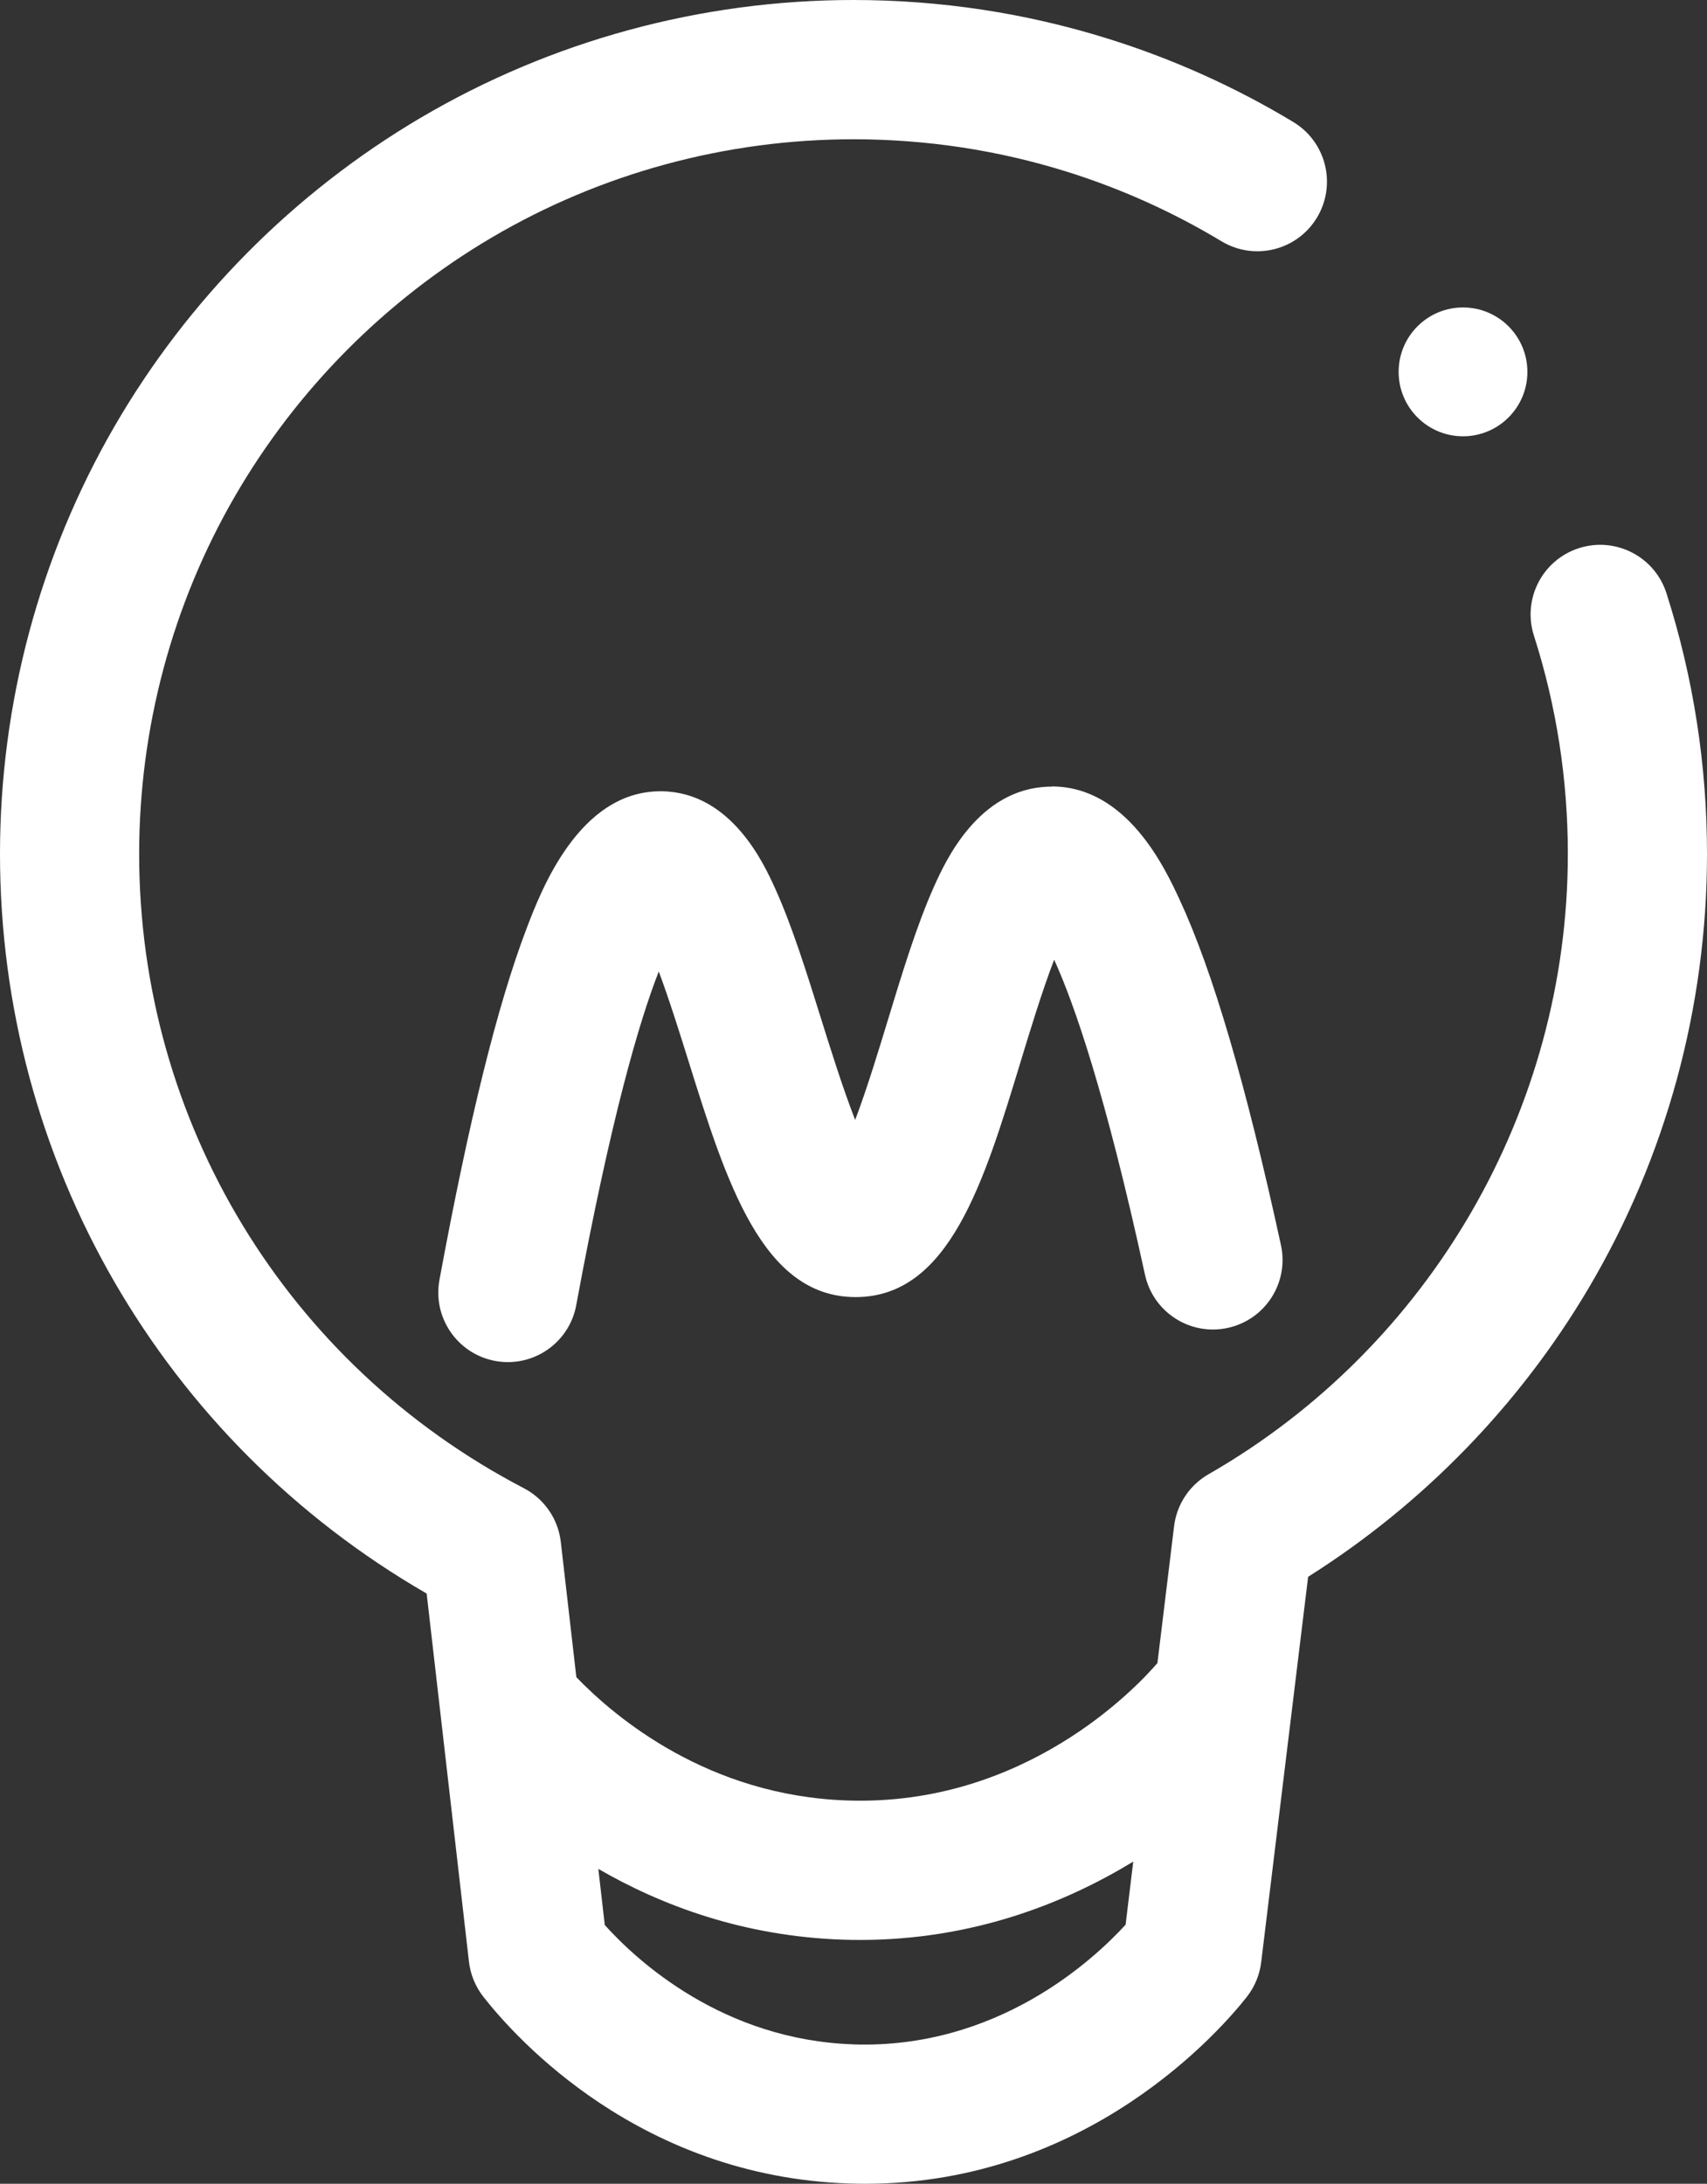
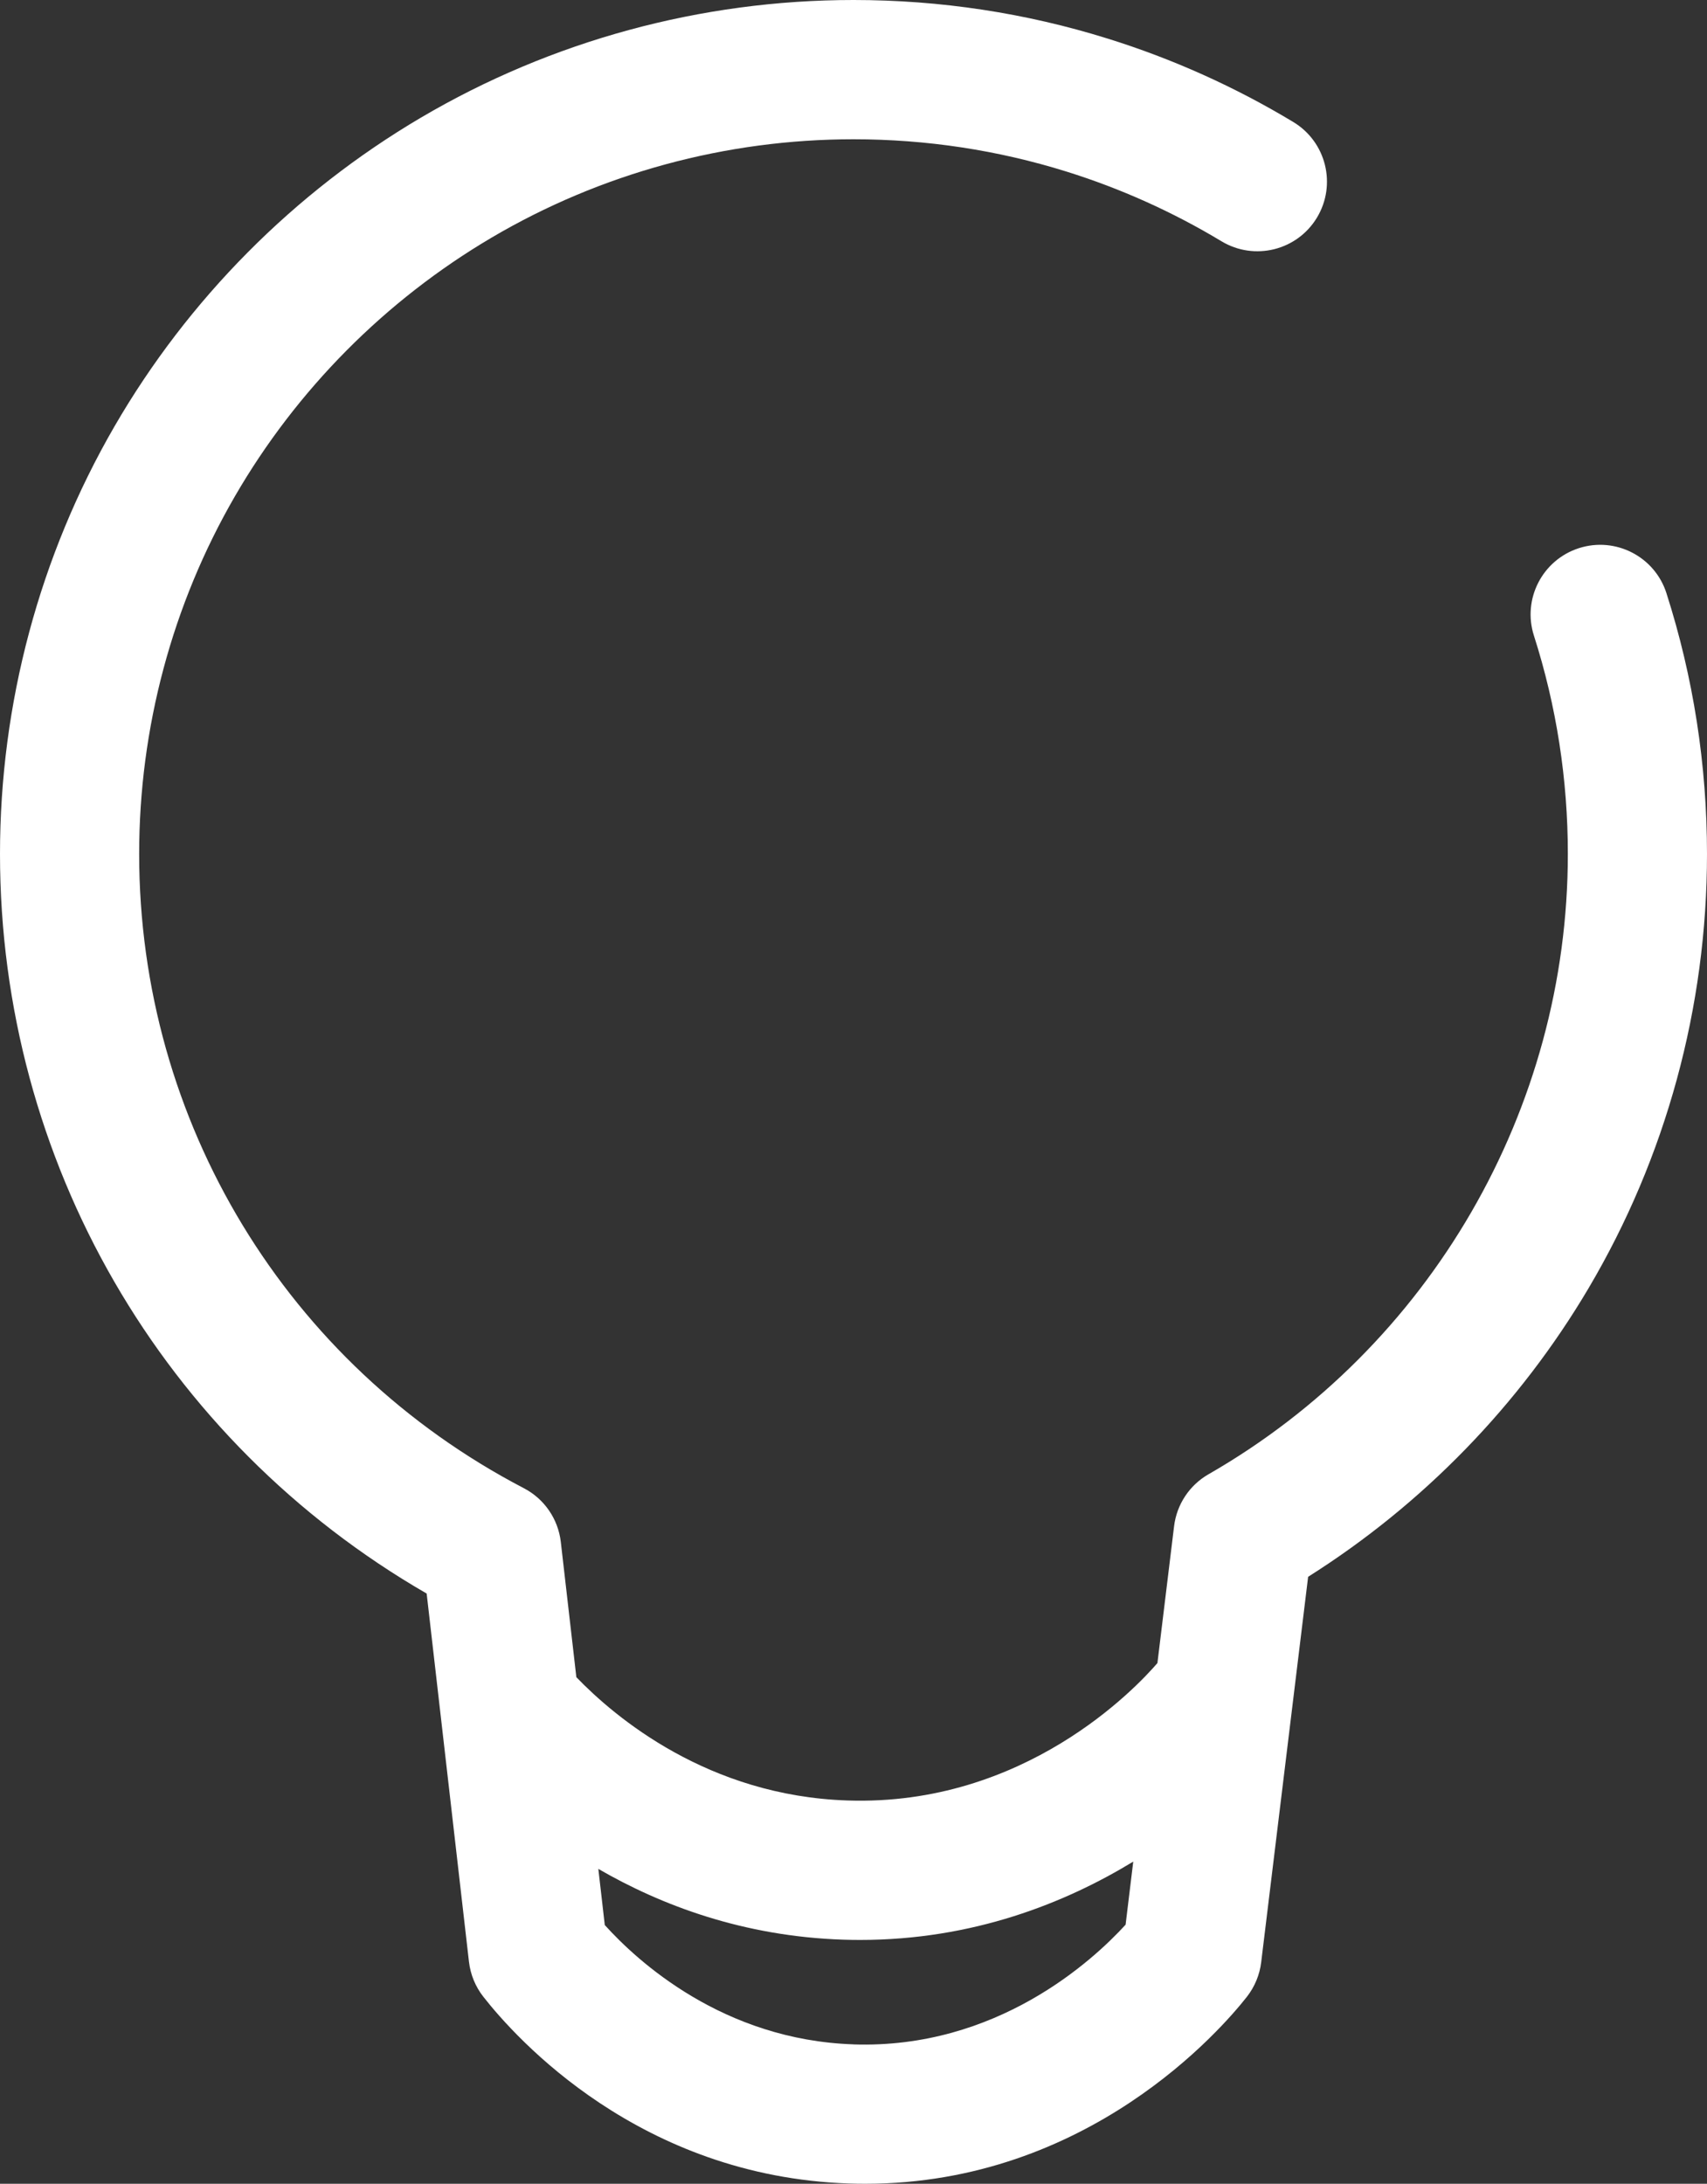
<svg xmlns="http://www.w3.org/2000/svg" viewBox="0 0 368 470.55">
  <rect x="0" y="0" width="368" height="470.55" fill="#333333" stroke="none" />
  <defs>
    <style>.d{fill:#fff;}</style>
  </defs>
  <g id="a" />
  <g id="b">
    <g id="c">
      <g>
-         <circle class="d" cx="315.4" cy="80.13" r="13.88" />
        <path class="d" d="M359.26,127.82c-2.53-7.89-10.97-12.23-18.86-9.71-7.89,2.53-12.24,10.97-9.71,18.86,4.85,15.14,7.31,30.96,7.31,47.03,0,55.03-29.68,106.25-77.47,133.67-4.1,2.35-6.85,6.5-7.42,11.2l-3.59,29.48c-4.64,5.39-28.68,30.87-66.79,29.61-30.05-.98-50.12-17.9-58.48-26.57l-3.35-29.13c-.57-4.95-3.55-9.29-7.97-11.59-51.15-26.65-82.93-79.02-82.93-136.66,0-27.1,7.13-53.75,20.63-77.05,13.31-22.98,32.44-42.25,55.32-55.74,23.55-13.88,50.54-21.21,78.05-21.21,15.67,0,31.11,2.34,45.91,6.96,11.67,3.64,22.92,8.69,33.42,15.02,7.1,4.27,16.31,1.99,20.59-5.11,4.27-7.1,1.99-16.31-5.11-20.59-12.56-7.57-26.01-13.61-39.97-17.96C221.15,2.8,202.7,0,184,0c-32.86,0-65.11,8.77-93.28,25.36-27.32,16.1-50.17,39.11-66.06,66.55C8.53,119.78,0,151.62,0,184c0,66.16,35.04,126.5,91.98,159.37l9.12,79.34c.32,2.75,1.39,5.36,3.1,7.54,7.1,9.06,33.76,38.73,78.81,40.24,1.18,.04,2.34,.06,3.5,.06,48.16,0,76.92-33.44,82.29-40.28,1.69-2.16,2.76-4.73,3.09-7.45l10.12-83.06c24.73-15.6,45.53-36.96,60.45-62.17,16.71-28.24,25.54-60.6,25.54-93.58,0-19.18-2.94-38.08-8.74-56.18ZM184,440.51c-28.12-.94-46.59-17.92-53.62-25.71l-1.39-12.1c13.6,7.87,31.29,14.54,52.75,15.25,1.24,.04,2.47,.06,3.69,.06,24.34,0,44.21-7.95,58.88-16.88l-1.65,13.59c-7.13,7.8-27.8,26.8-58.65,25.8Z" />
-         <path class="d" d="M226.74,169.5c-.23,0-.47,0-.7,.01-15.21,.47-22.3,16.24-24.64,21.43-3.74,8.32-6.94,18.85-10.04,29.02-1.86,6.11-4.46,14.66-7,21.36-2.66-6.8-5.39-15.55-7.34-21.78-3.1-9.91-6.3-20.16-9.96-28.2-2.32-5.1-9.37-20.61-24.34-20.84-.11,0-.22,0-.33,0-17.6,0-25.78,21.46-28.87,29.57-6.26,16.42-12.4,41.18-18.78,75.7-1.51,8.15,3.88,15.97,12.02,17.48,.92,.17,1.84,.25,2.74,.25,7.09,0,13.4-5.05,14.73-12.28,7.5-40.58,13.65-61.33,17.79-71.89,2.31,6.2,4.65,13.69,6.36,19.15,8.2,26.23,15.95,51.01,36.08,51.01h.07c20.09-.06,27.59-24.71,35.53-50.82,1.91-6.27,4.6-15.14,7.2-21.88,4.3,9.45,11.06,28.79,19.58,67.88,1.76,8.09,9.75,13.23,17.85,11.46,8.09-1.76,13.23-9.75,11.46-17.85-7.56-34.72-14.71-59.07-21.85-74.44-3.12-6.71-11.32-24.38-27.57-24.38Z" />
      </g>
    </g>
  </g>
</svg>